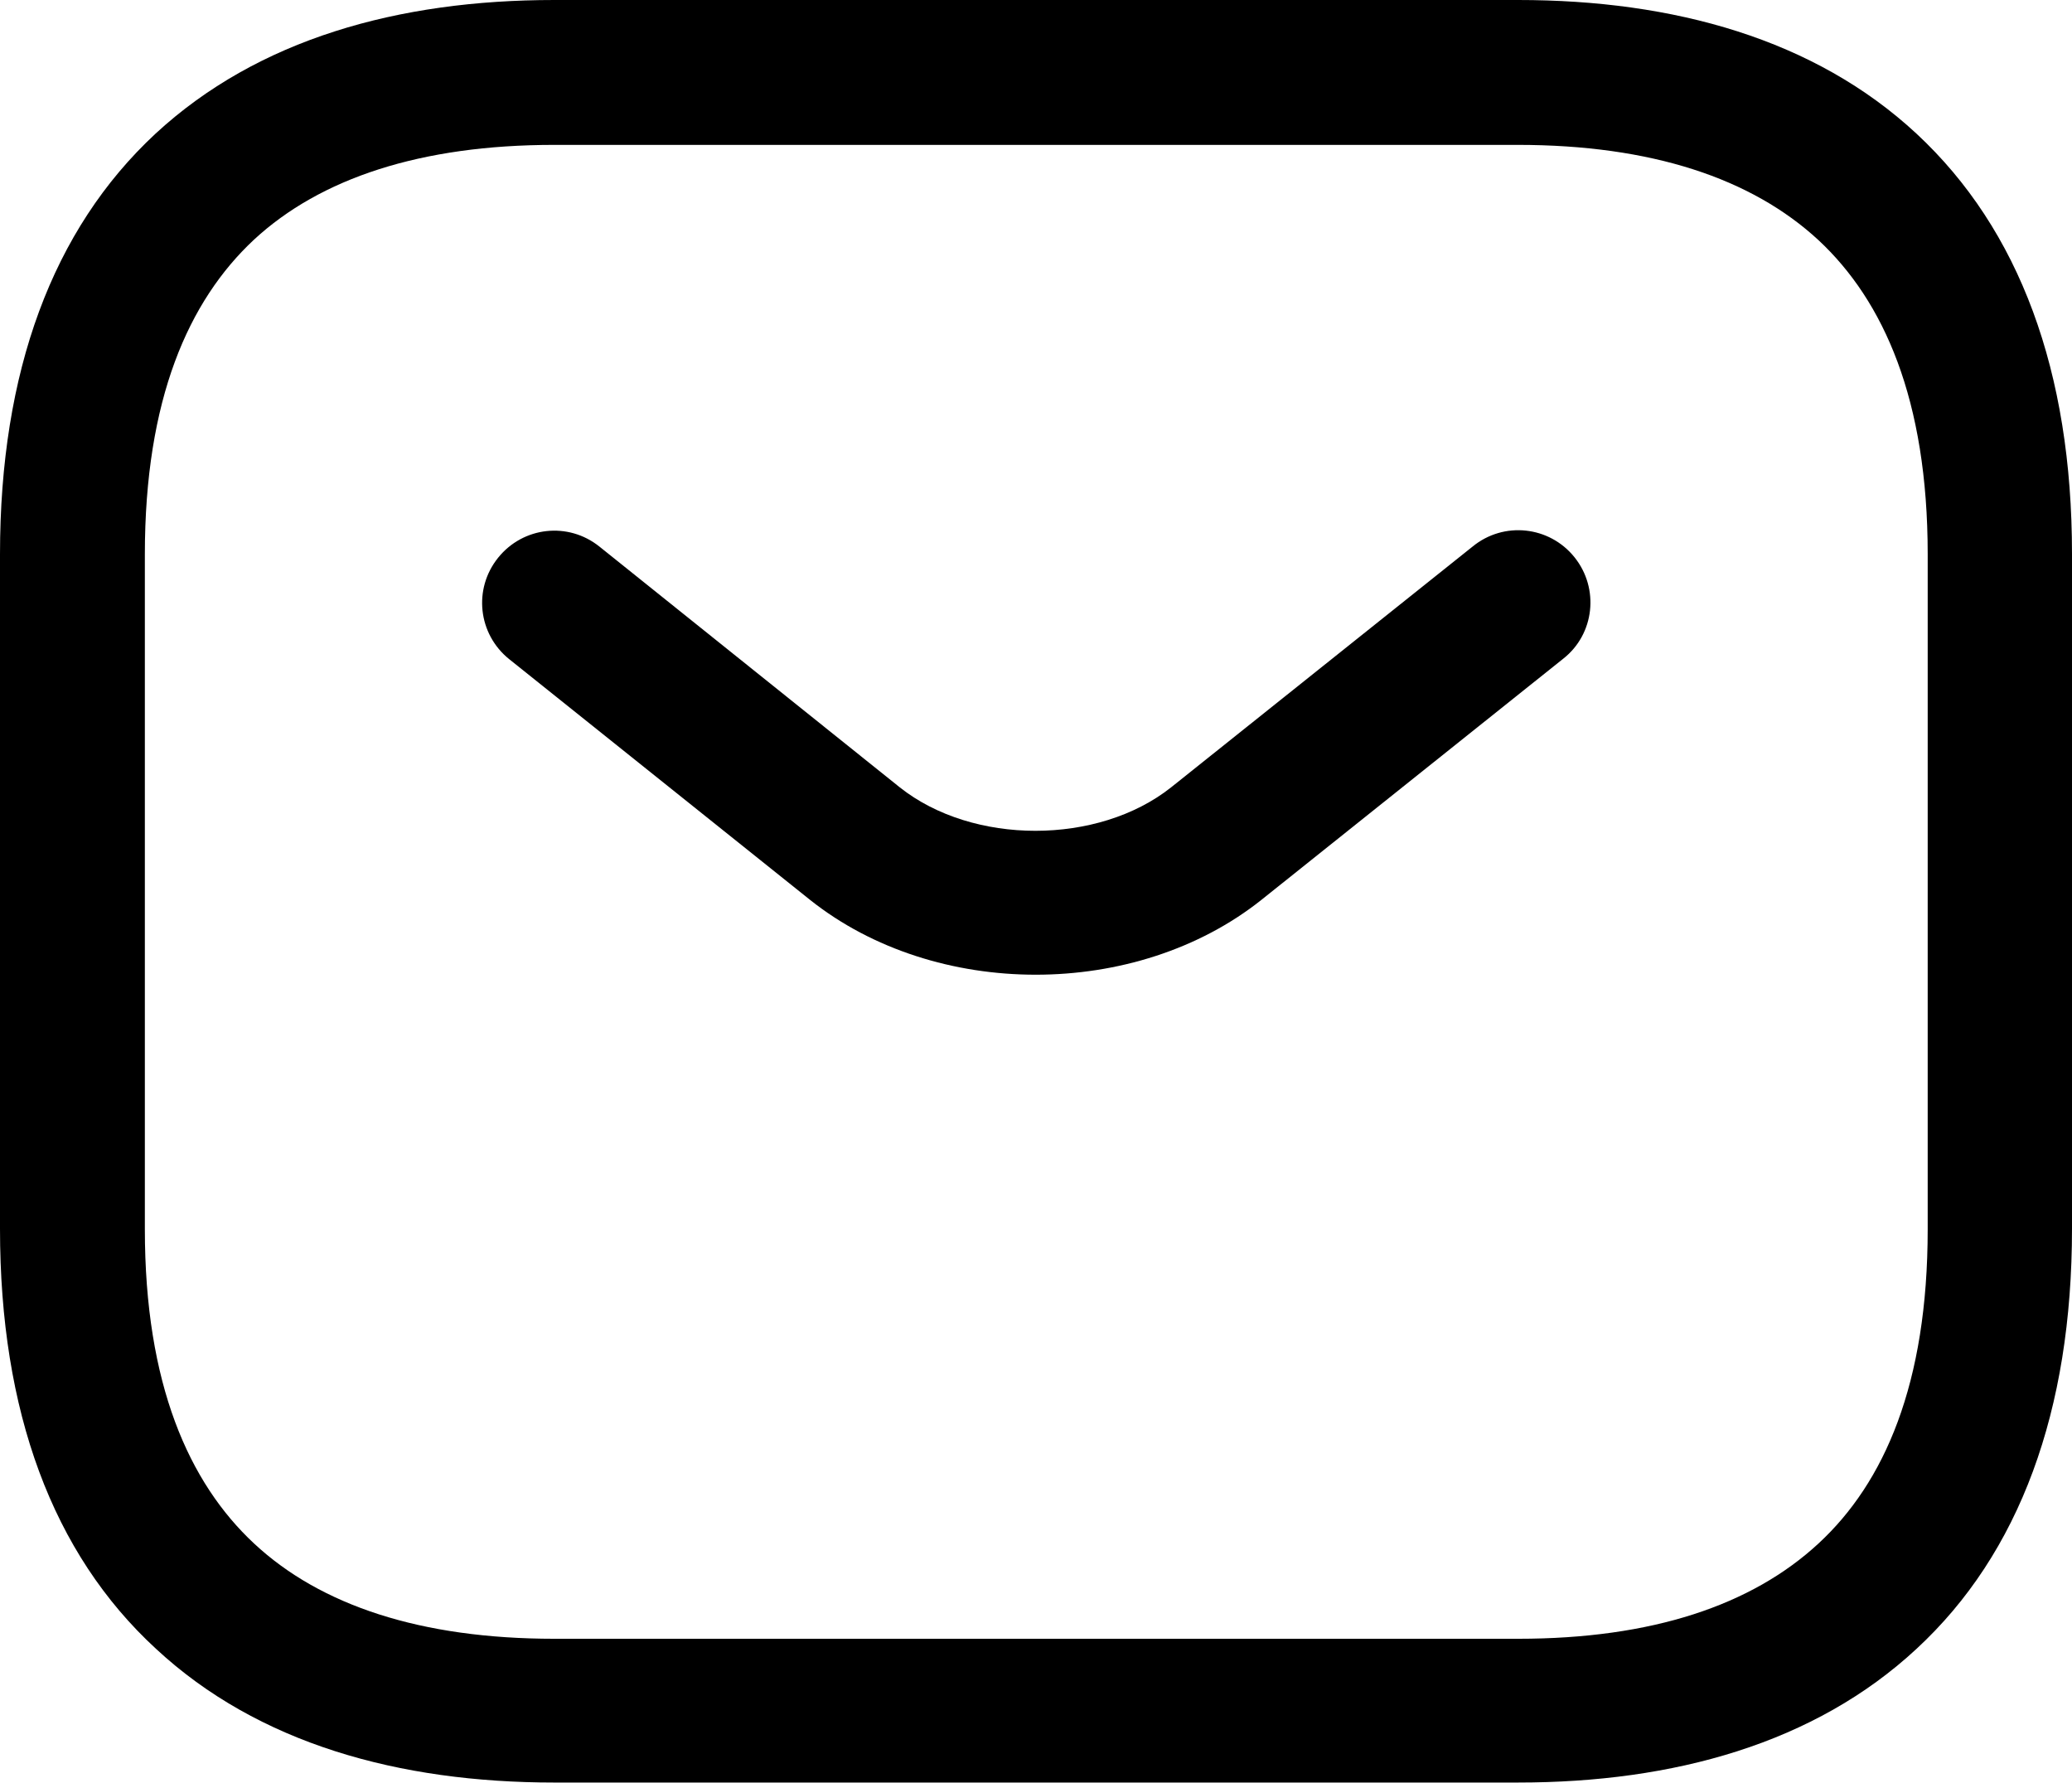
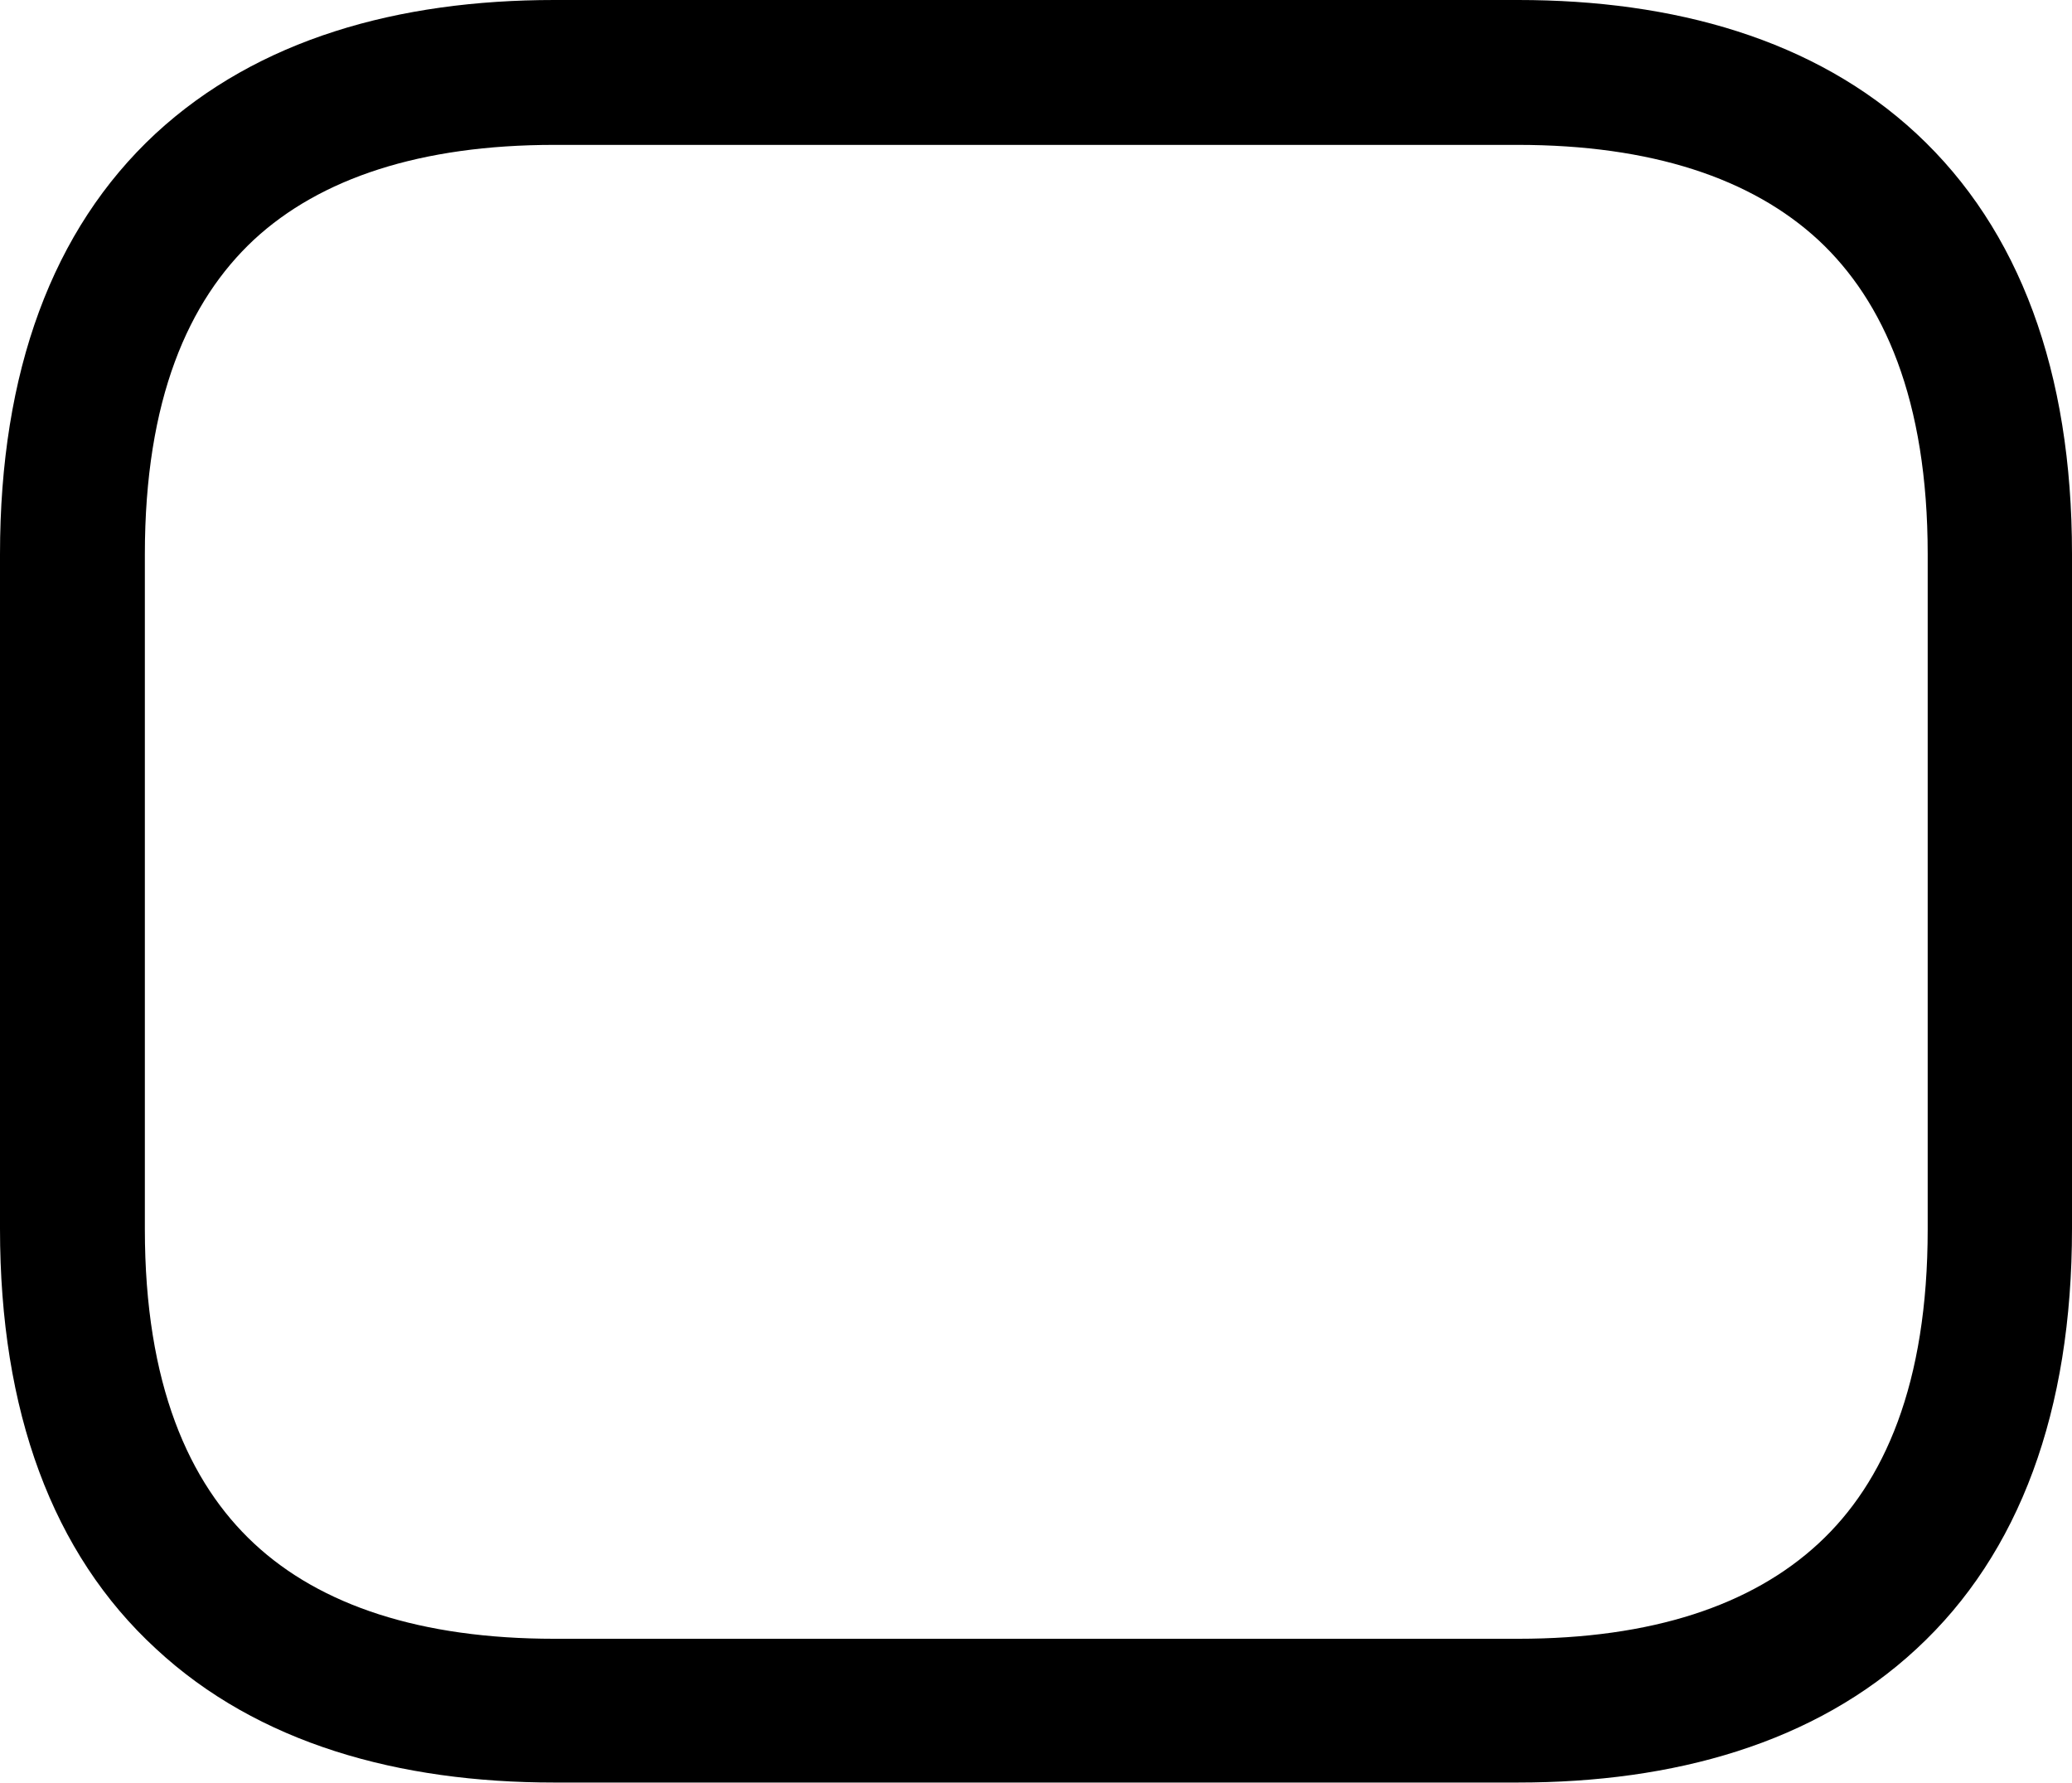
<svg xmlns="http://www.w3.org/2000/svg" version="1.1" id="Layer_1" x="0px" y="0px" viewBox="0 0 37.19 32" style="enable-background:new 0 0 37.19 32;" xml:space="preserve">
  <style type="text/css">
	.st0{fill-rule:evenodd;clip-rule:evenodd;}
</style>
  <g>
    <path class="st0" d="M4.56,4.3C3.38,5.4,2.6,7.17,2.6,9.95v12.11c0,2.78,0.79,4.55,1.96,5.64c1.19,1.11,2.99,1.71,5.39,1.71h17.3   c2.4,0,4.19-0.6,5.39-1.71c1.18-1.09,1.96-2.86,1.96-5.64V9.95c0-2.78-0.79-4.55-1.96-5.64C31.44,3.2,29.64,2.6,27.24,2.6H9.95   C7.55,2.6,5.75,3.2,4.56,4.3z M2.79,2.4C4.63,0.7,7.15,0,9.95,0h17.3c2.79,0,5.32,0.7,7.15,2.4c1.85,1.72,2.79,4.27,2.79,7.54   v12.11c0,3.27-0.94,5.83-2.79,7.54c-1.83,1.7-4.36,2.4-7.15,2.4H9.95c-2.79,0-5.32-0.7-7.15-2.4C0.94,27.88,0,25.33,0,22.05V9.95   C0,6.67,0.94,4.12,2.79,2.4z" />
-     <path class="st0" d="M28.26,10c0.45,0.56,0.36,1.38-0.2,1.82l-5.42,4.33c-2.25,1.79-5.85,1.79-8.1,0l0,0l-5.4-4.32   c-0.56-0.45-0.65-1.26-0.2-1.82c0.45-0.56,1.26-0.65,1.82-0.2l5.39,4.32c1.31,1.04,3.56,1.04,4.87,0c0,0,0,0,0,0l5.41-4.32   C26.99,9.35,27.81,9.44,28.26,10z" />
  </g>
</svg>